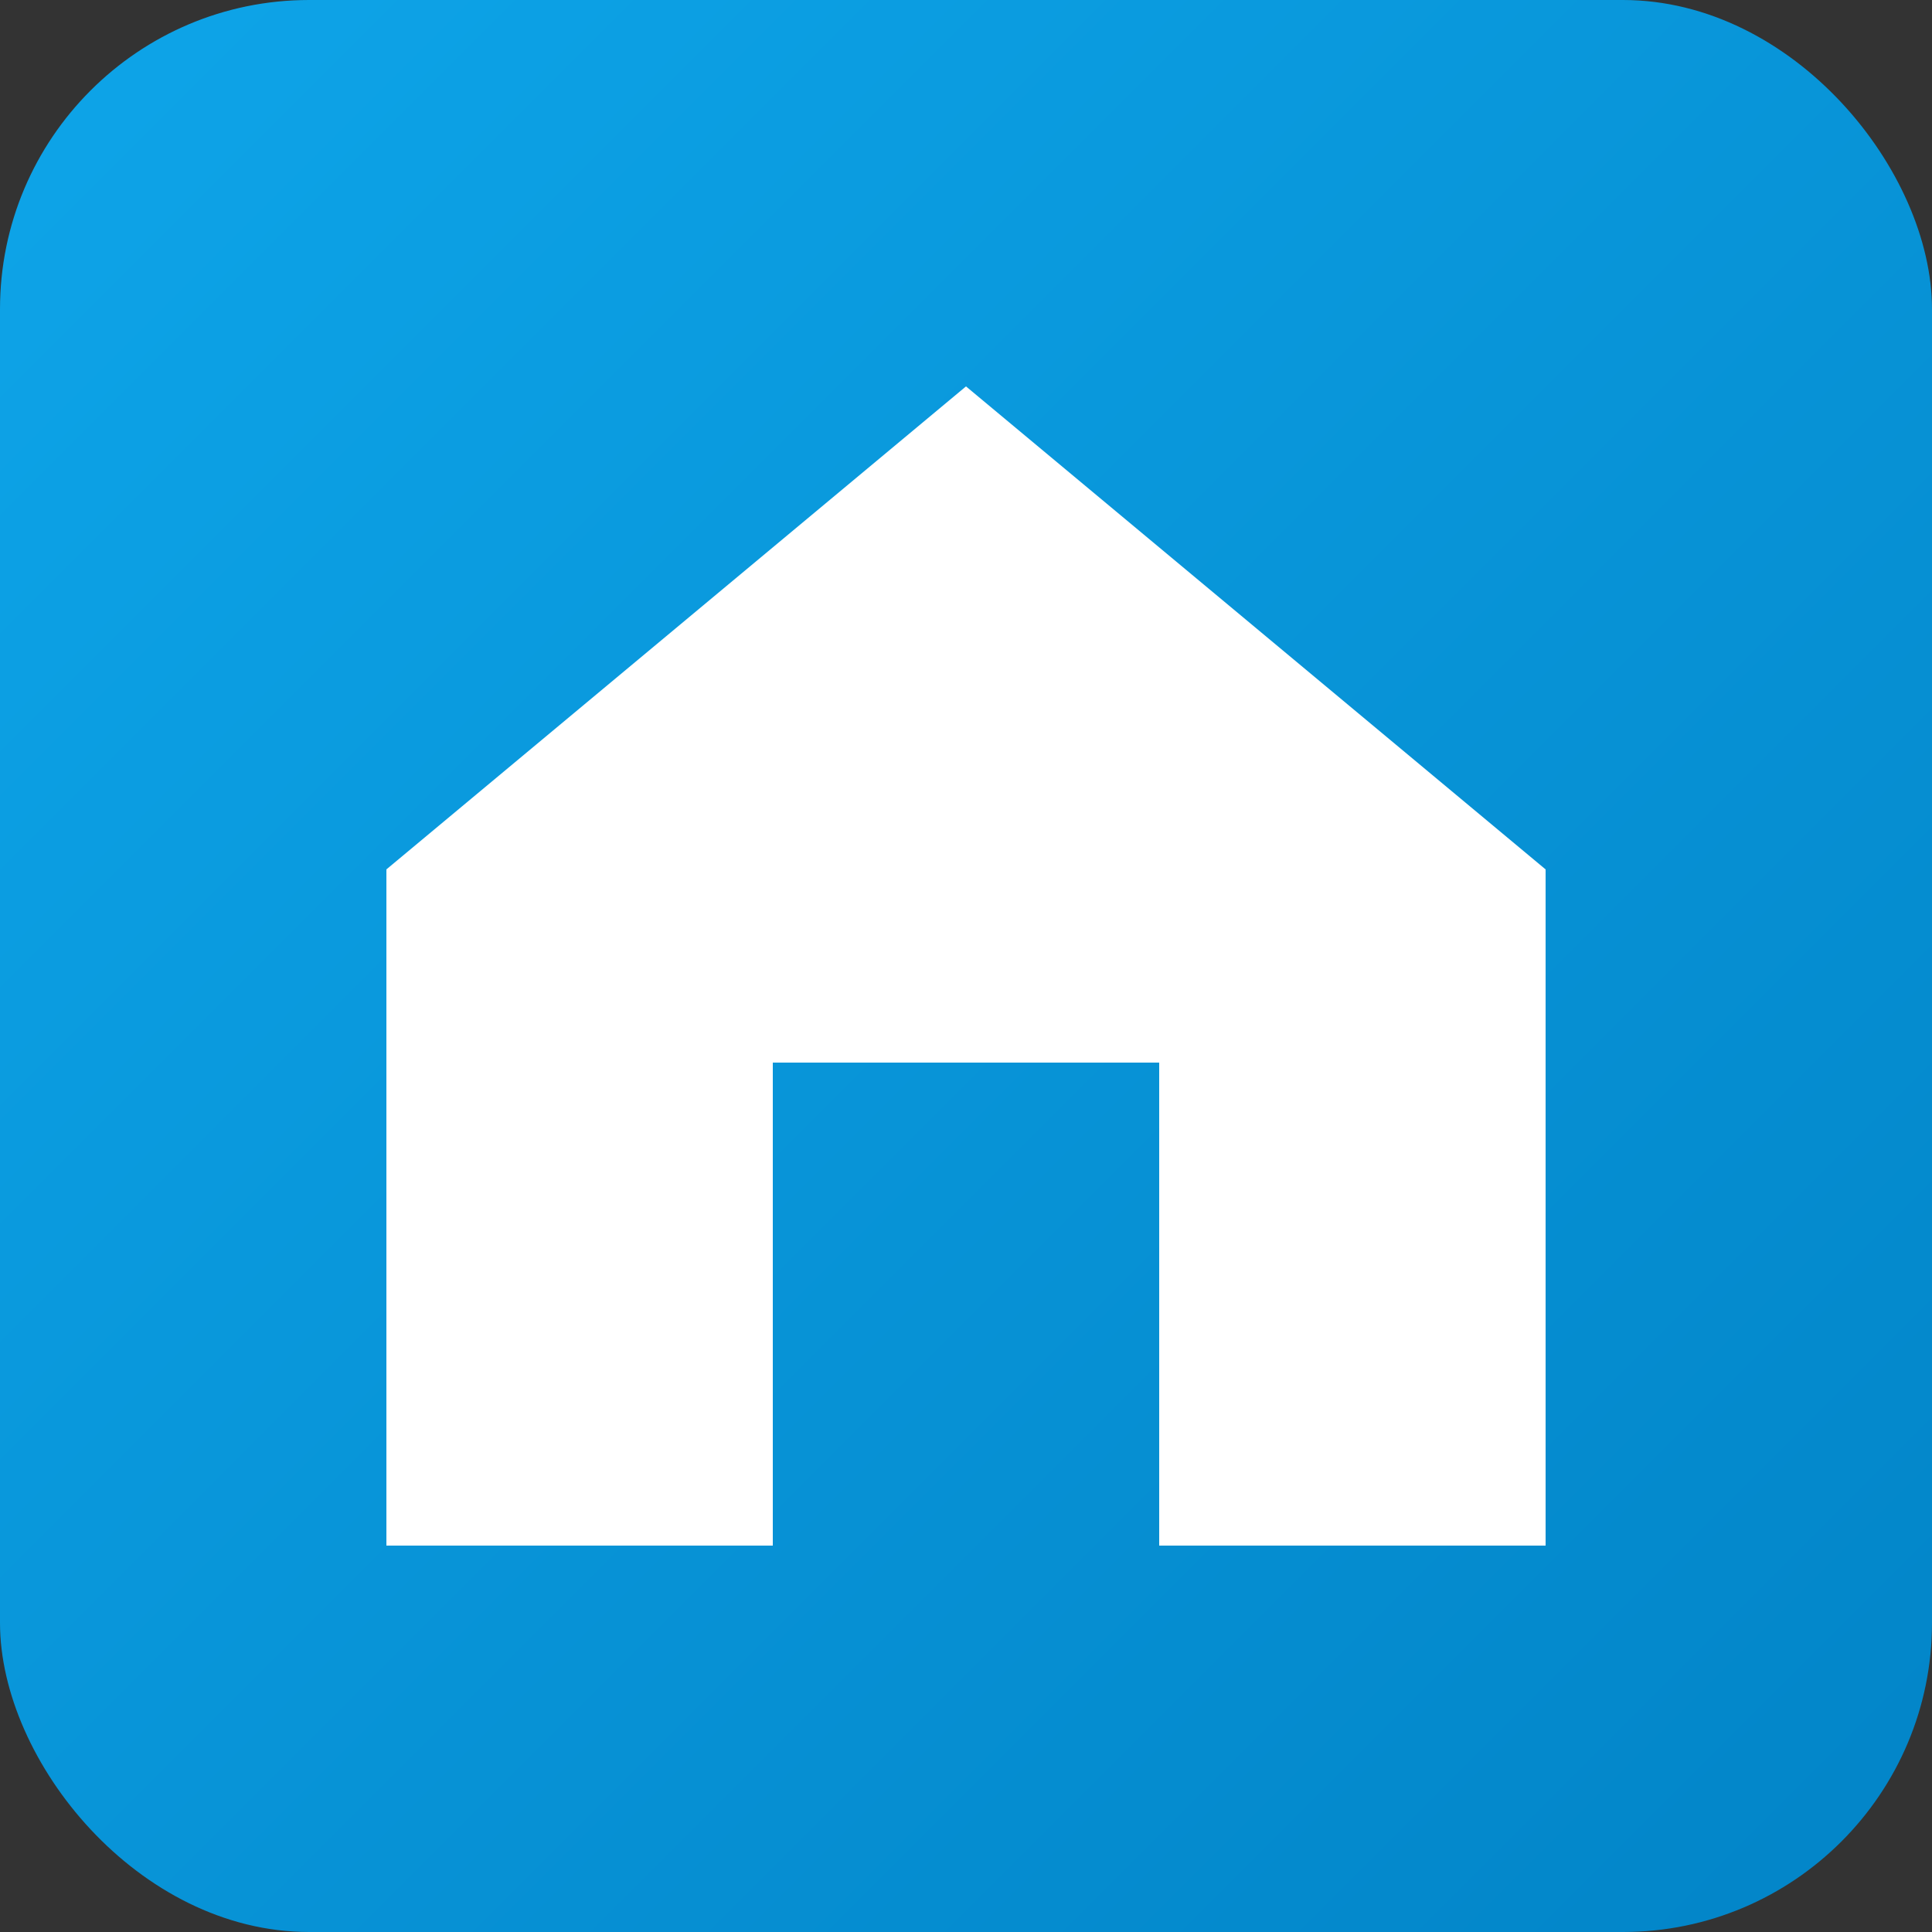
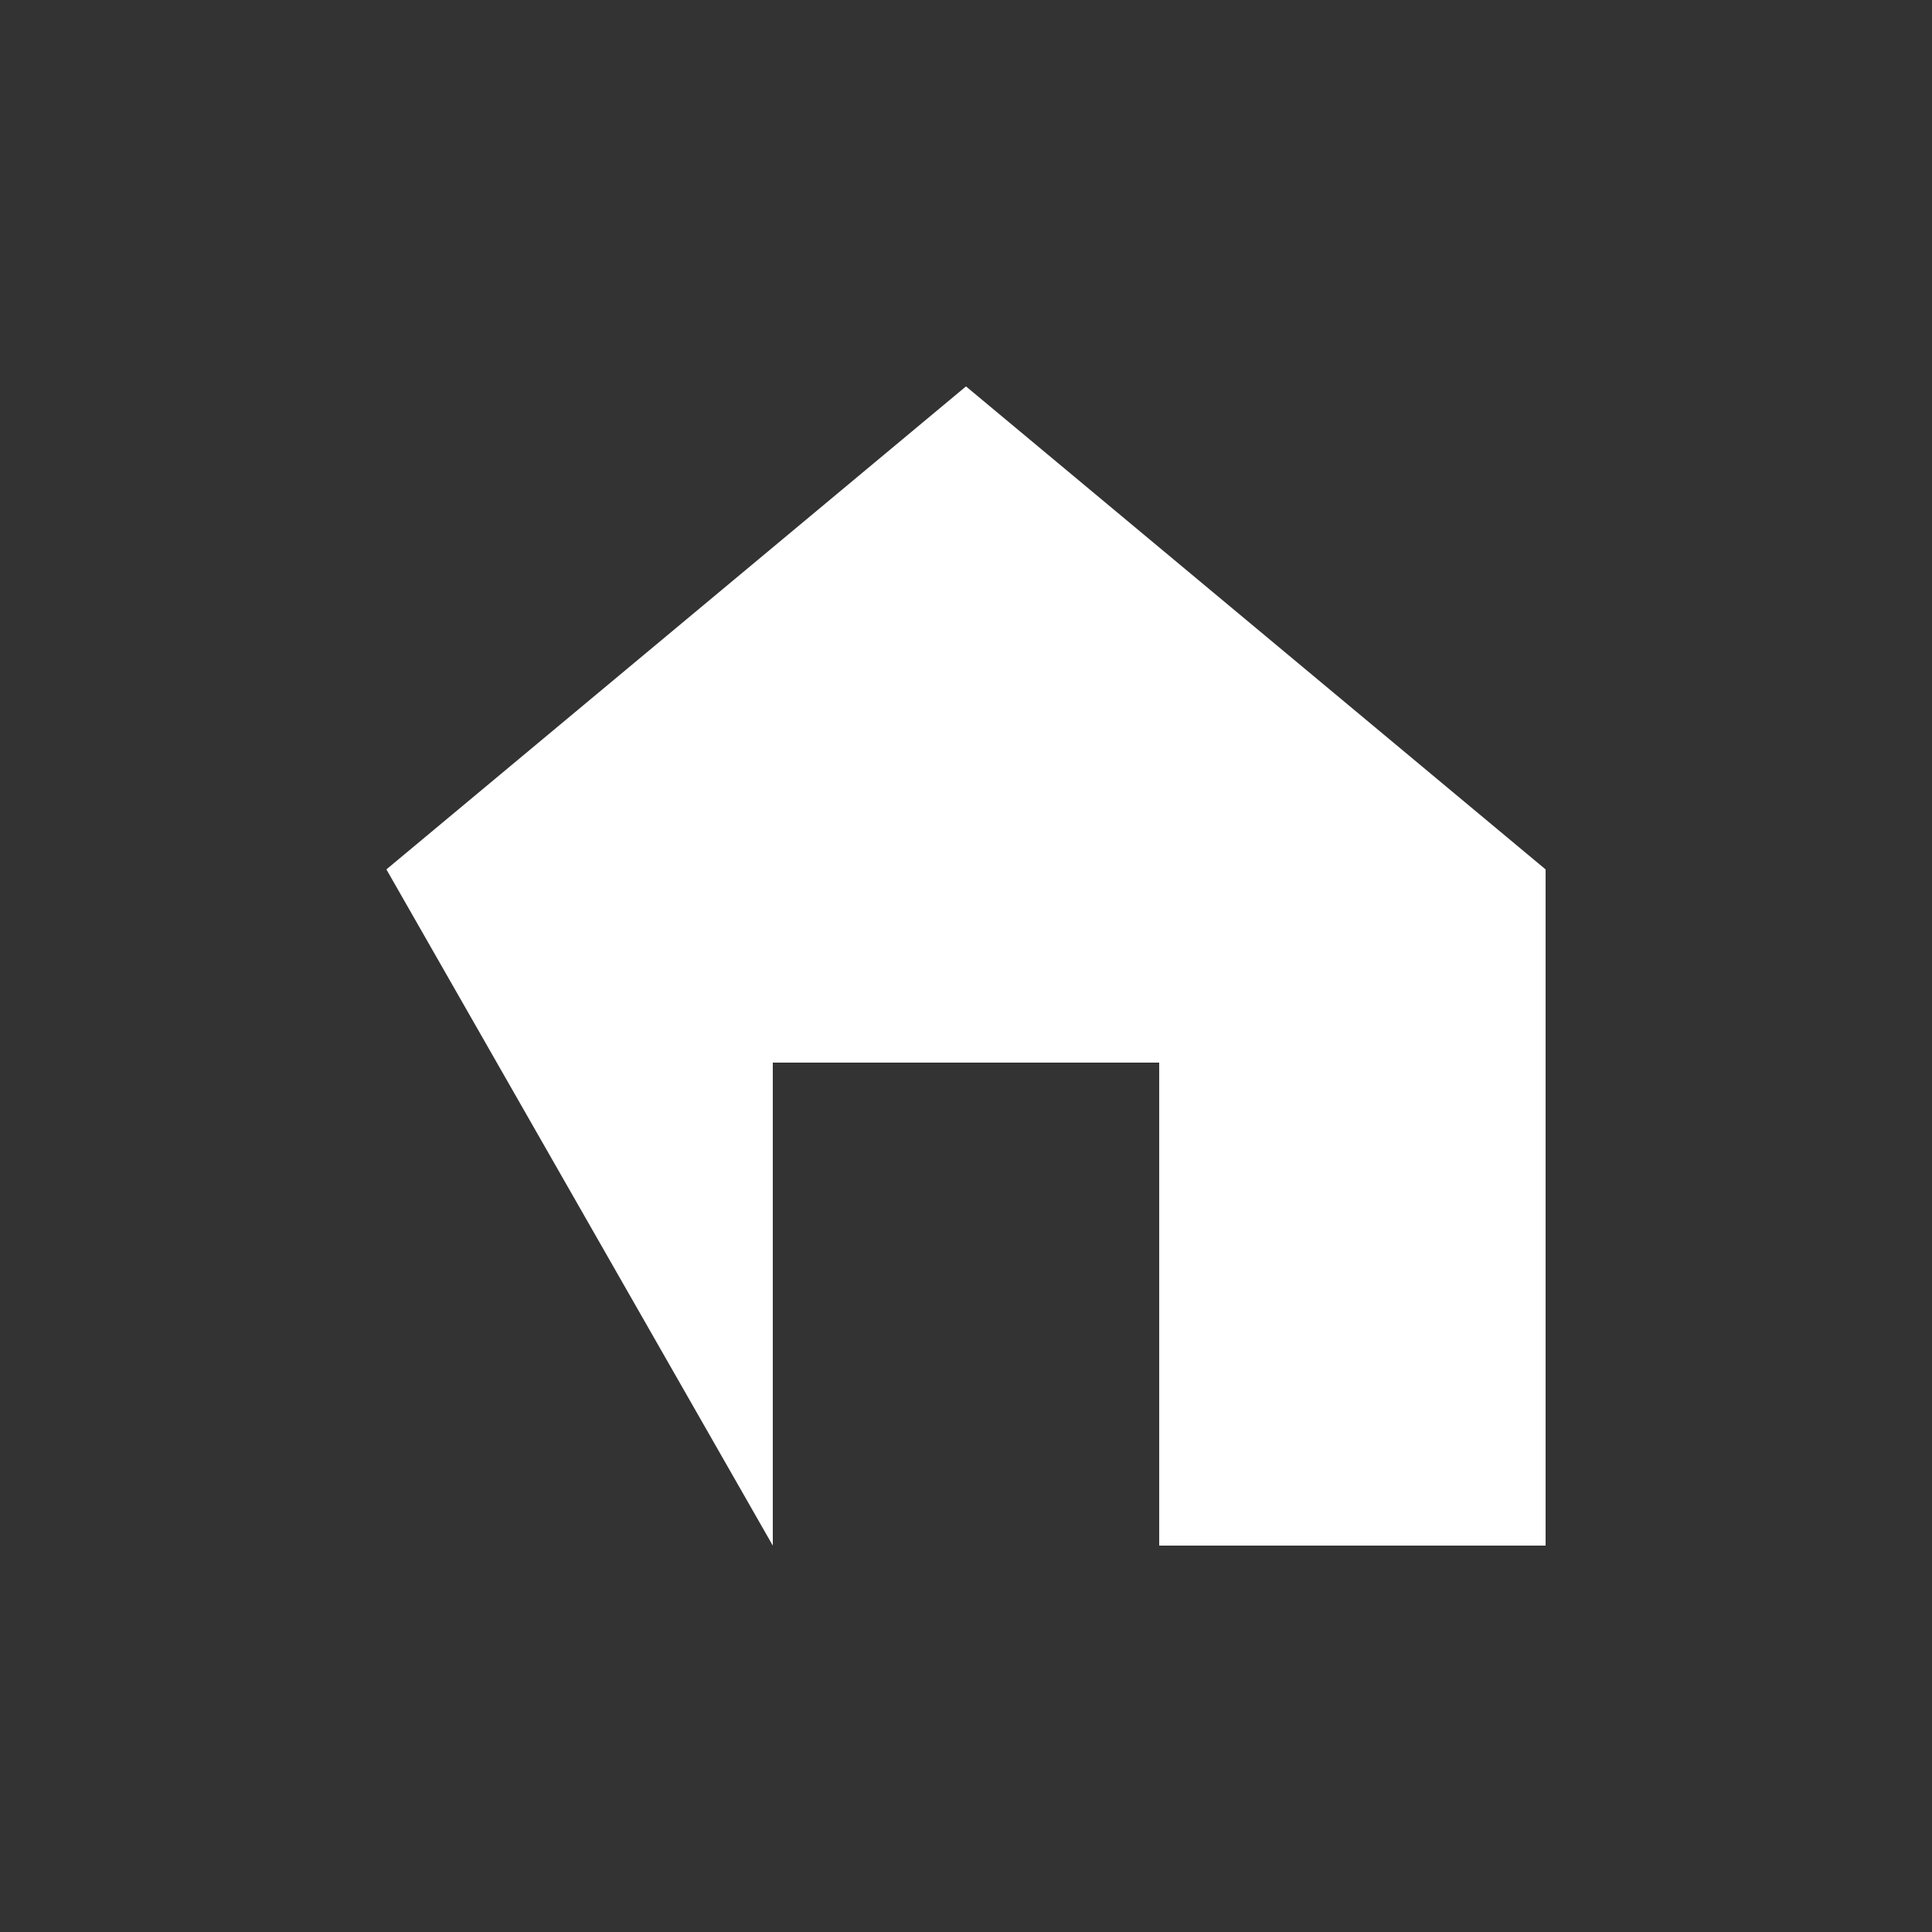
<svg xmlns="http://www.w3.org/2000/svg" viewBox="0 0 100 100">
  <rect x="0" y="0" width="100" height="100" fill="#333333" stroke="none" />
  <defs>
    <linearGradient id="grad" x1="0%" y1="0%" x2="100%" y2="100%">
      <stop offset="0%" style="stop-color:#0ea5e9;stop-opacity:1" />
      <stop offset="100%" style="stop-color:#0284c7;stop-opacity:1" />
    </linearGradient>
  </defs>
-   <rect width="100" height="100" rx="16" fill="url(#grad)" />
-   <path d="M50 20 L20 45 L20 80 L40 80 L40 55 L60 55 L60 80 L80 80 L80 45 Z" fill="white" />
+   <path d="M50 20 L20 45 L40 80 L40 55 L60 55 L60 80 L80 80 L80 45 Z" fill="white" />
</svg>